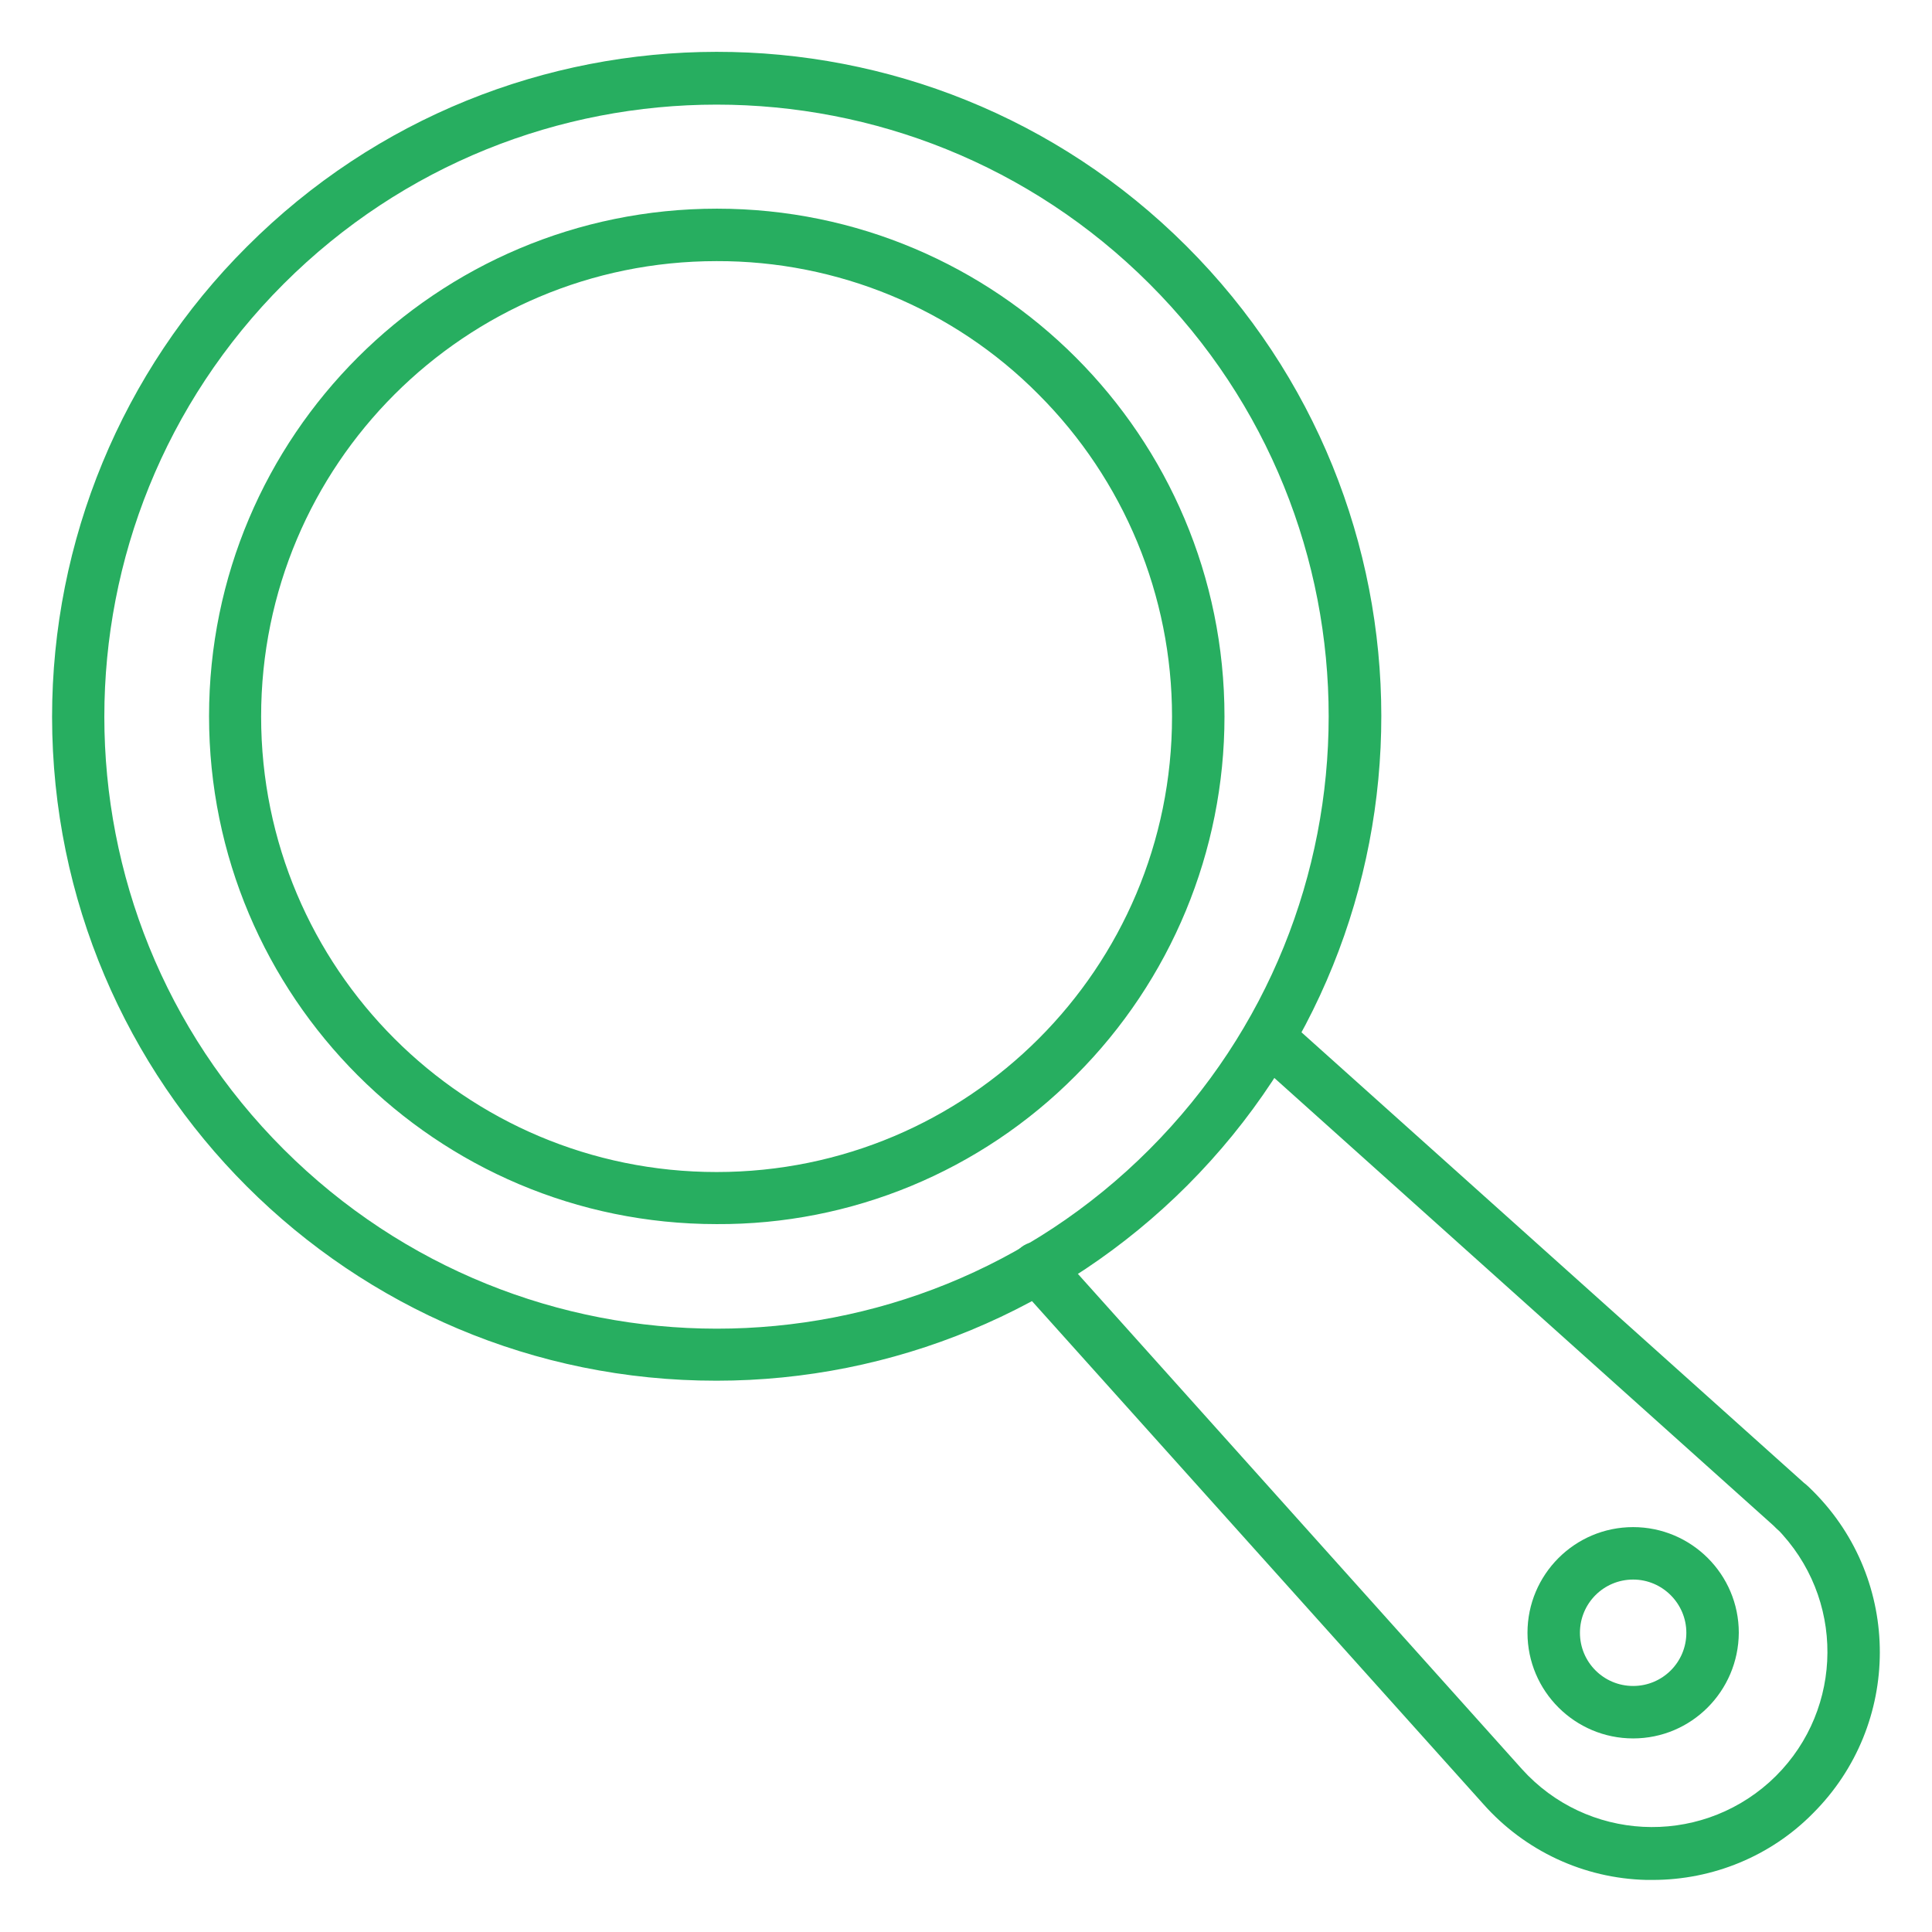
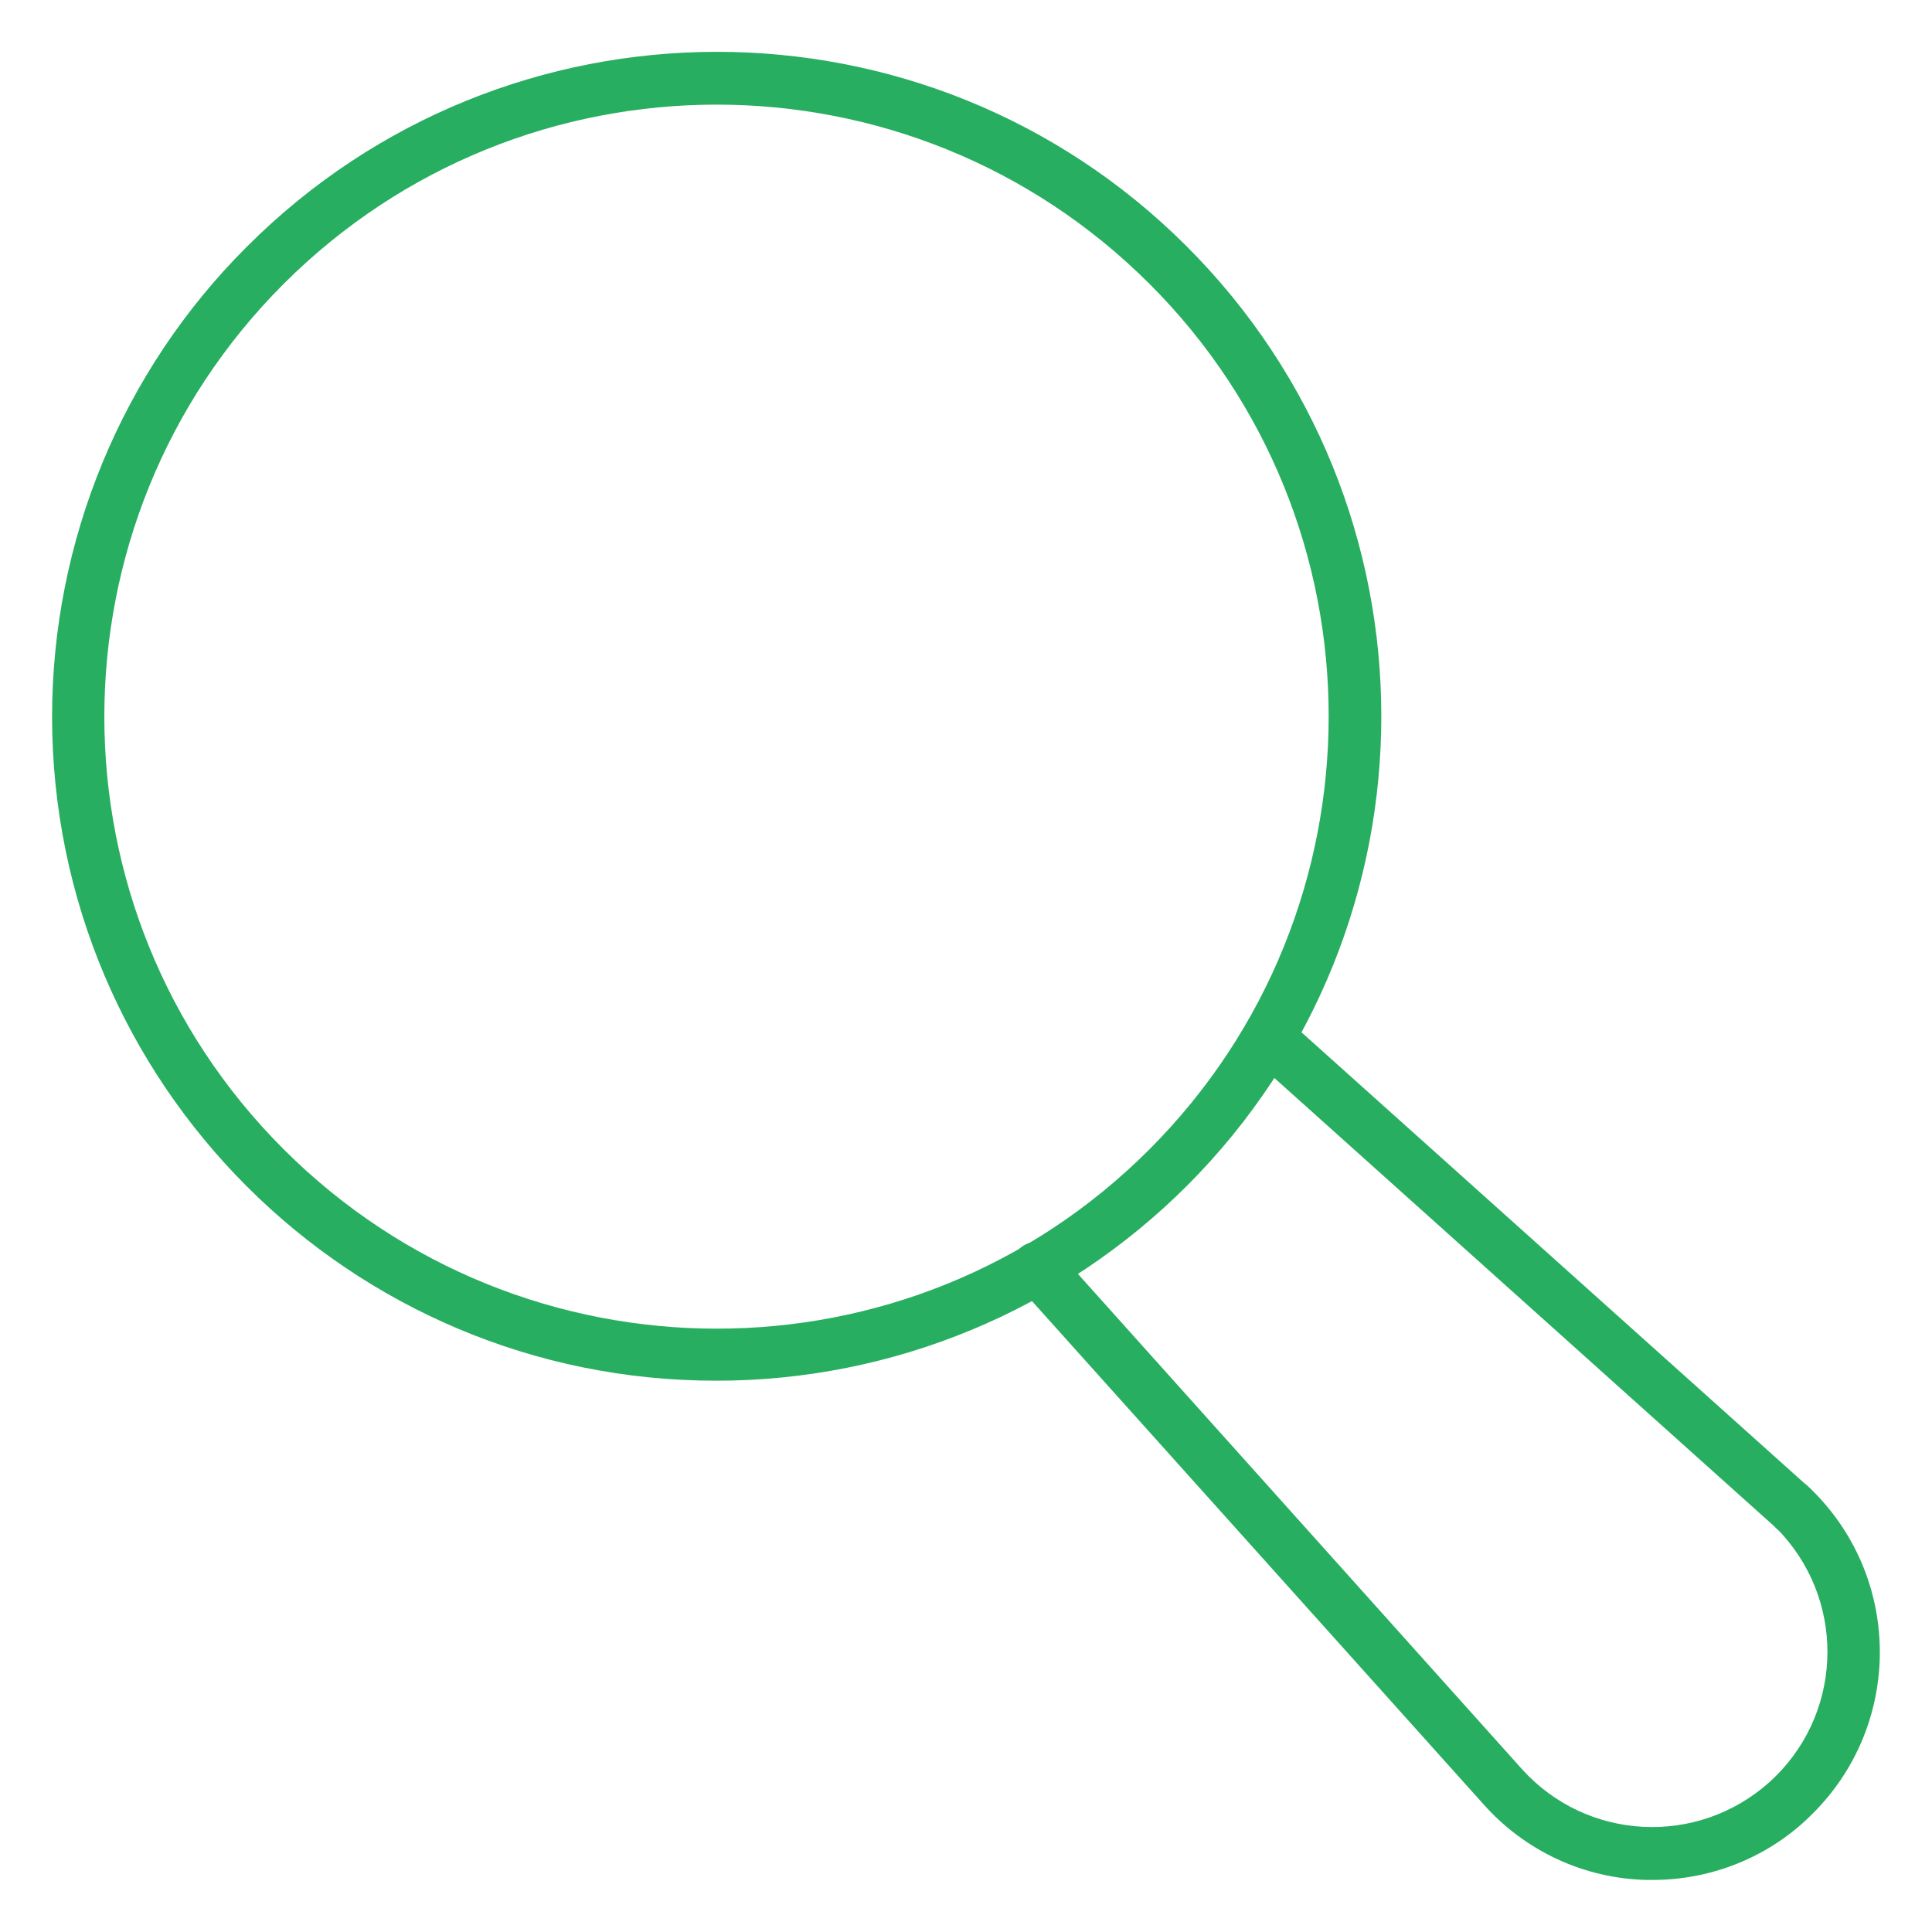
<svg xmlns="http://www.w3.org/2000/svg" version="1.1" id="Layer_1" x="0px" y="0px" viewBox="0 0 512 512" style="enable-background:new 0 0 512 512;" xml:space="preserve">
  <style type="text/css">
	.st0{fill:#27AE60;}
</style>
  <g>
    <path class="st0" d="M189.9,365.9c-97.2,0.1-176-78.7-176.1-175.9c0-46.7,18.5-91.6,51.6-124.6c68.7-68.8,180.2-68.9,249-0.2   s68.9,180.2,0.2,249C281.5,347.3,236.7,365.9,189.9,365.9z M75.2,75.2c-63.4,63.4-63.4,166.1,0,229.4s166.1,63.4,229.4,0   s63.4-166.1,0-229.4c0,0,0,0,0,0C241.2,11.9,138.6,11.9,75.2,75.2L75.2,75.2z" />
-     <path class="st0" d="M189.9,324.4c-74.3,0-134.5-60.3-134.5-134.6c0-74.3,60.3-134.5,134.6-134.5c74.3,0,134.5,60.3,134.5,134.6   c0,35.7-14.2,69.9-39.4,95.1C259.9,310.4,225.6,324.6,189.9,324.4L189.9,324.4z M189.9,69.2c-66.7,0-120.7,54-120.7,120.7   c0,66.7,54,120.7,120.7,120.7c66.7,0,120.7-54,120.7-120.7c0-32-12.7-62.7-35.4-85.4C252.7,81.8,221.9,69.1,189.9,69.2L189.9,69.2z   " />
    <path class="st0" d="M438,498.2c-0.6,0-1.2,0-1.7,0c-16.6-0.4-32.2-7.7-43.2-20.1L269.8,340.7c-2.6-2.8-2.4-7.2,0.4-9.8   c2.8-2.6,7.2-2.4,9.8,0.4c0,0,0.1,0.1,0.1,0.1l123.2,137.4c17.2,19.1,46.5,20.6,65.6,3.5c19.1-17.2,20.6-46.5,3.5-65.6   c-0.5-0.6-1-1.1-1.6-1.6c-0.6-0.6-1.1-1.1-1.7-1.6L331.5,280.1c-2.8-2.6-3-7-0.4-9.8c2.5-2.8,6.8-3,9.6-0.5L478.1,393   c0.8,0.6,1.6,1.4,2.5,2.3c23.5,23.6,23.4,61.7-0.1,85.2C469.3,491.9,453.9,498.2,438,498.2L438,498.2z" />
-     <path class="st0" d="M432.8,460.7c-15.4,0-28-12.5-28-28c0-15.4,12.5-28,28-28c15.4,0,28,12.5,28,28c0,0,0,0,0,0   C460.7,448.2,448.2,460.7,432.8,460.7L432.8,460.7z M432.8,418.6c-7.8,0-14.1,6.3-14.1,14.1c0,7.8,6.3,14.1,14.1,14.1   c7.8,0,14.1-6.3,14.1-14.1c0,0,0,0,0,0C446.9,425,440.6,418.6,432.8,418.6L432.8,418.6z" />
  </g>
</svg>